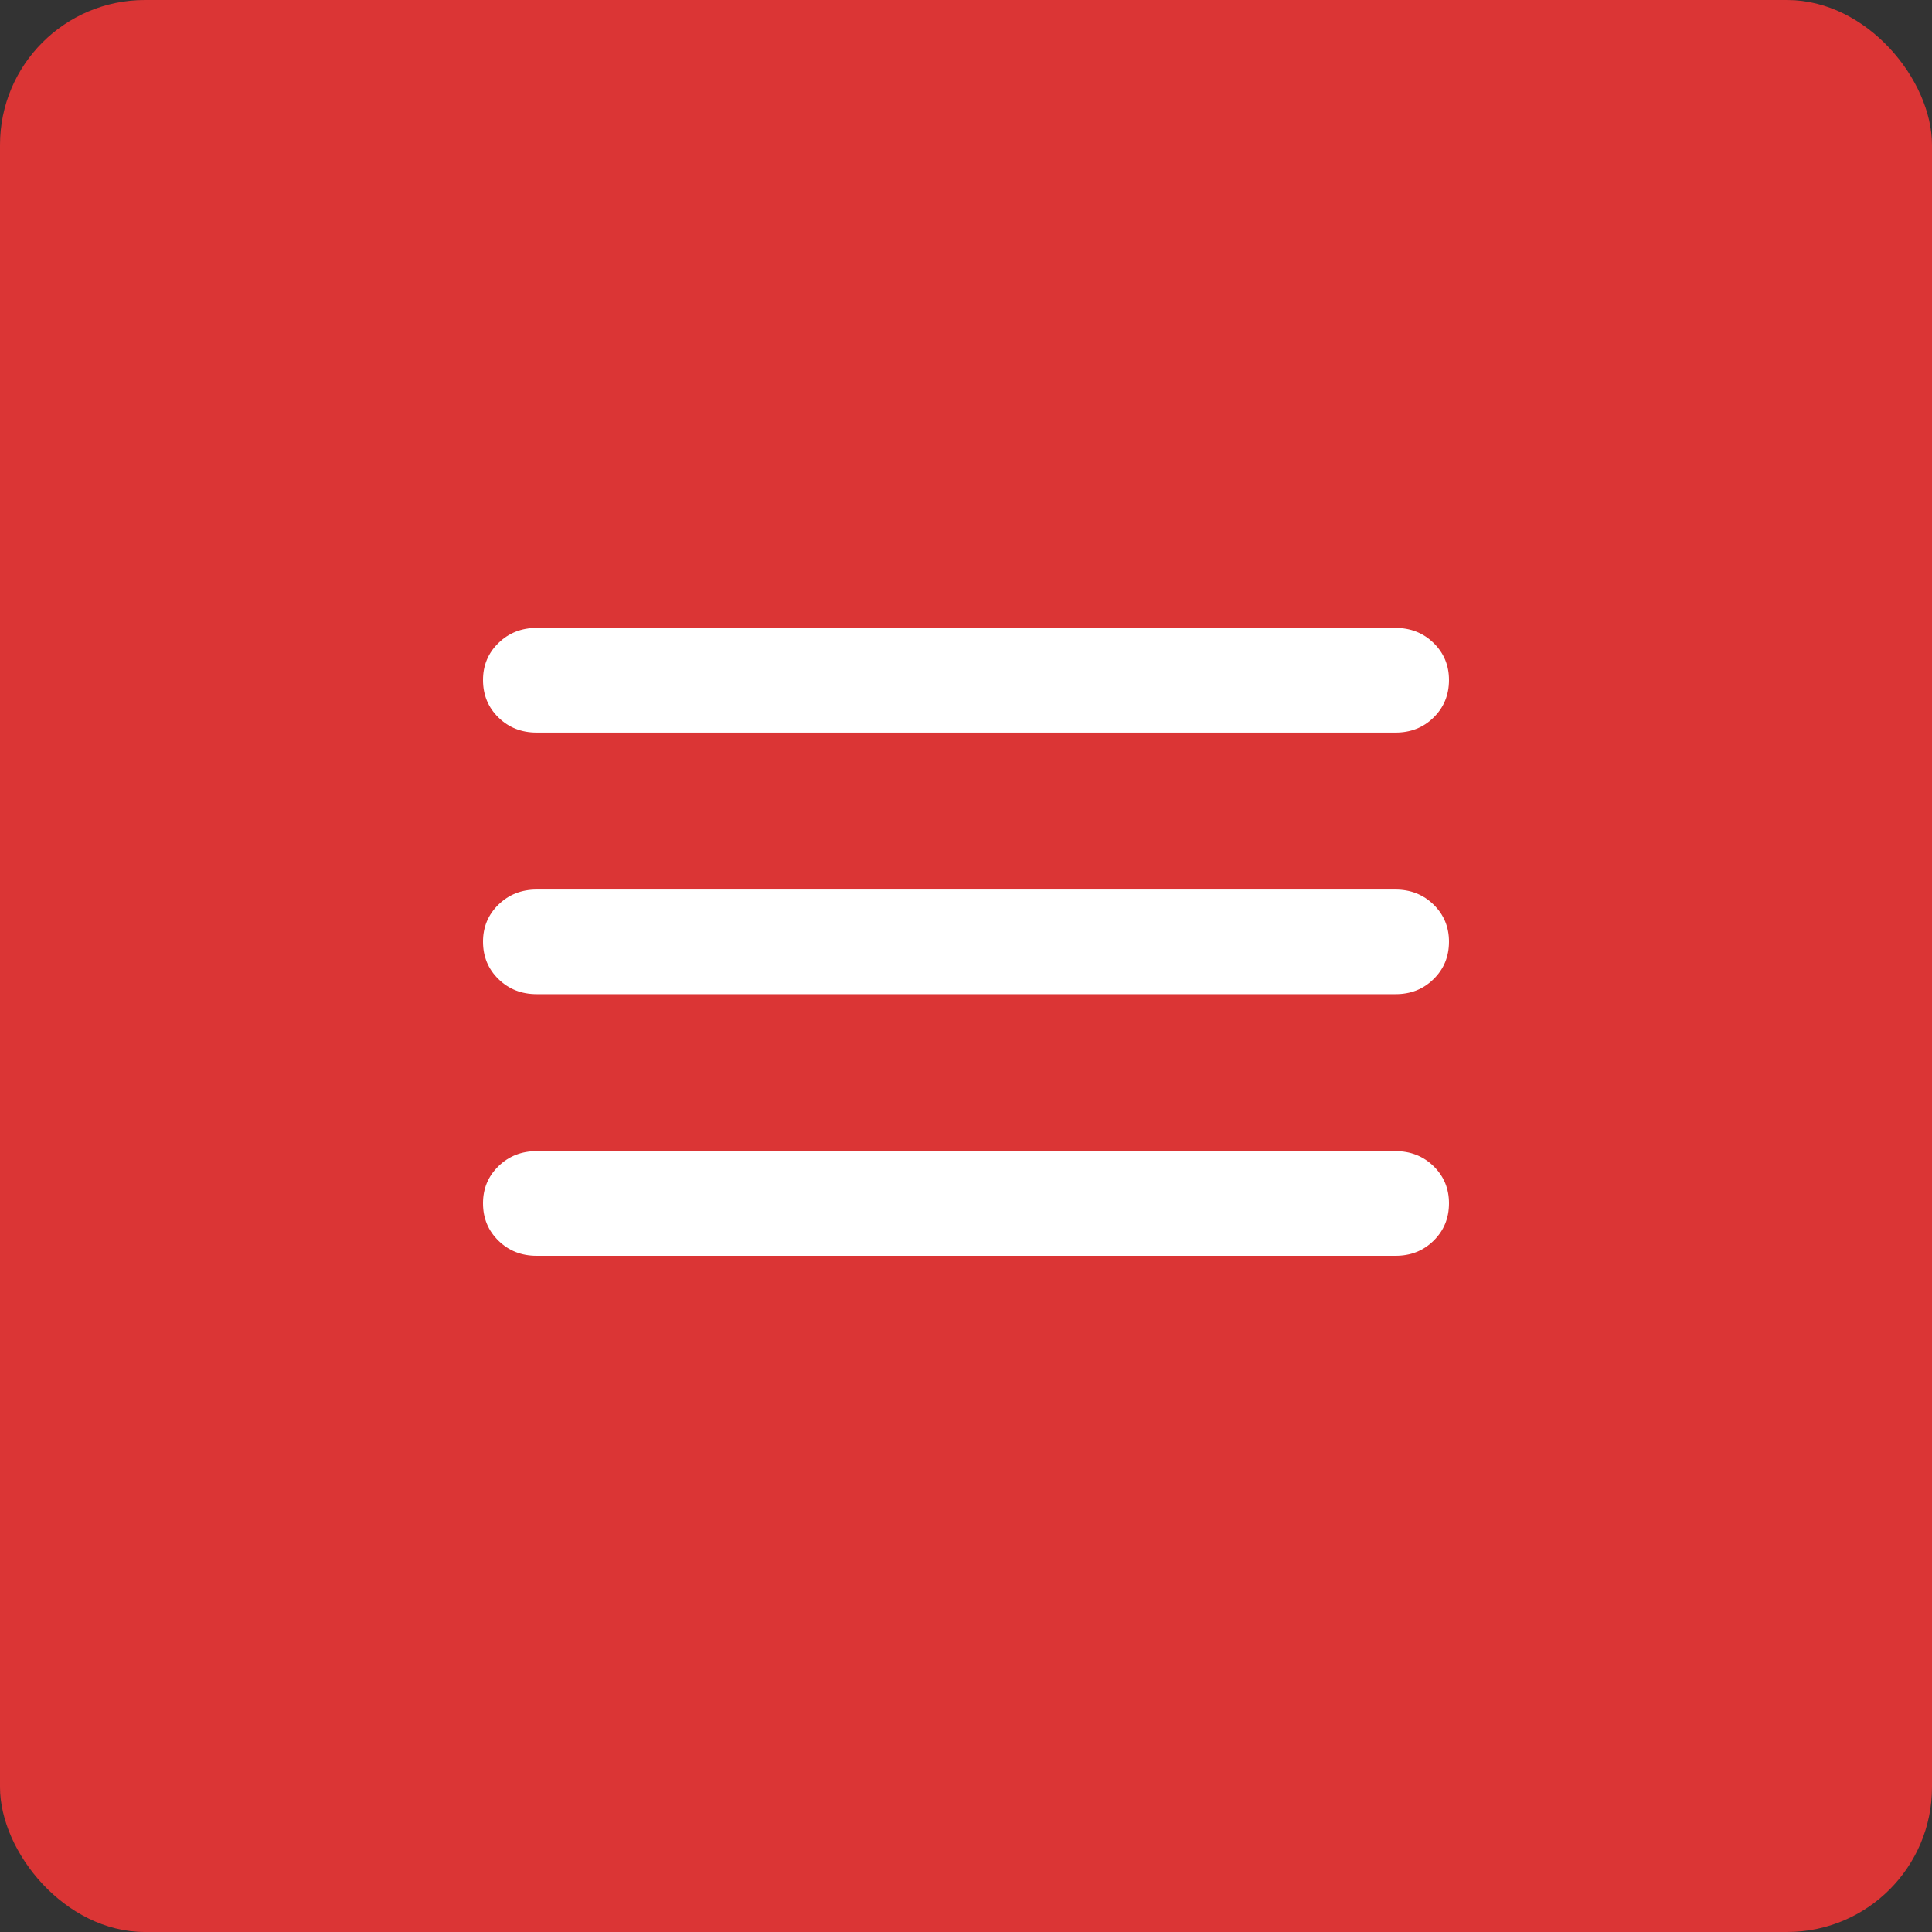
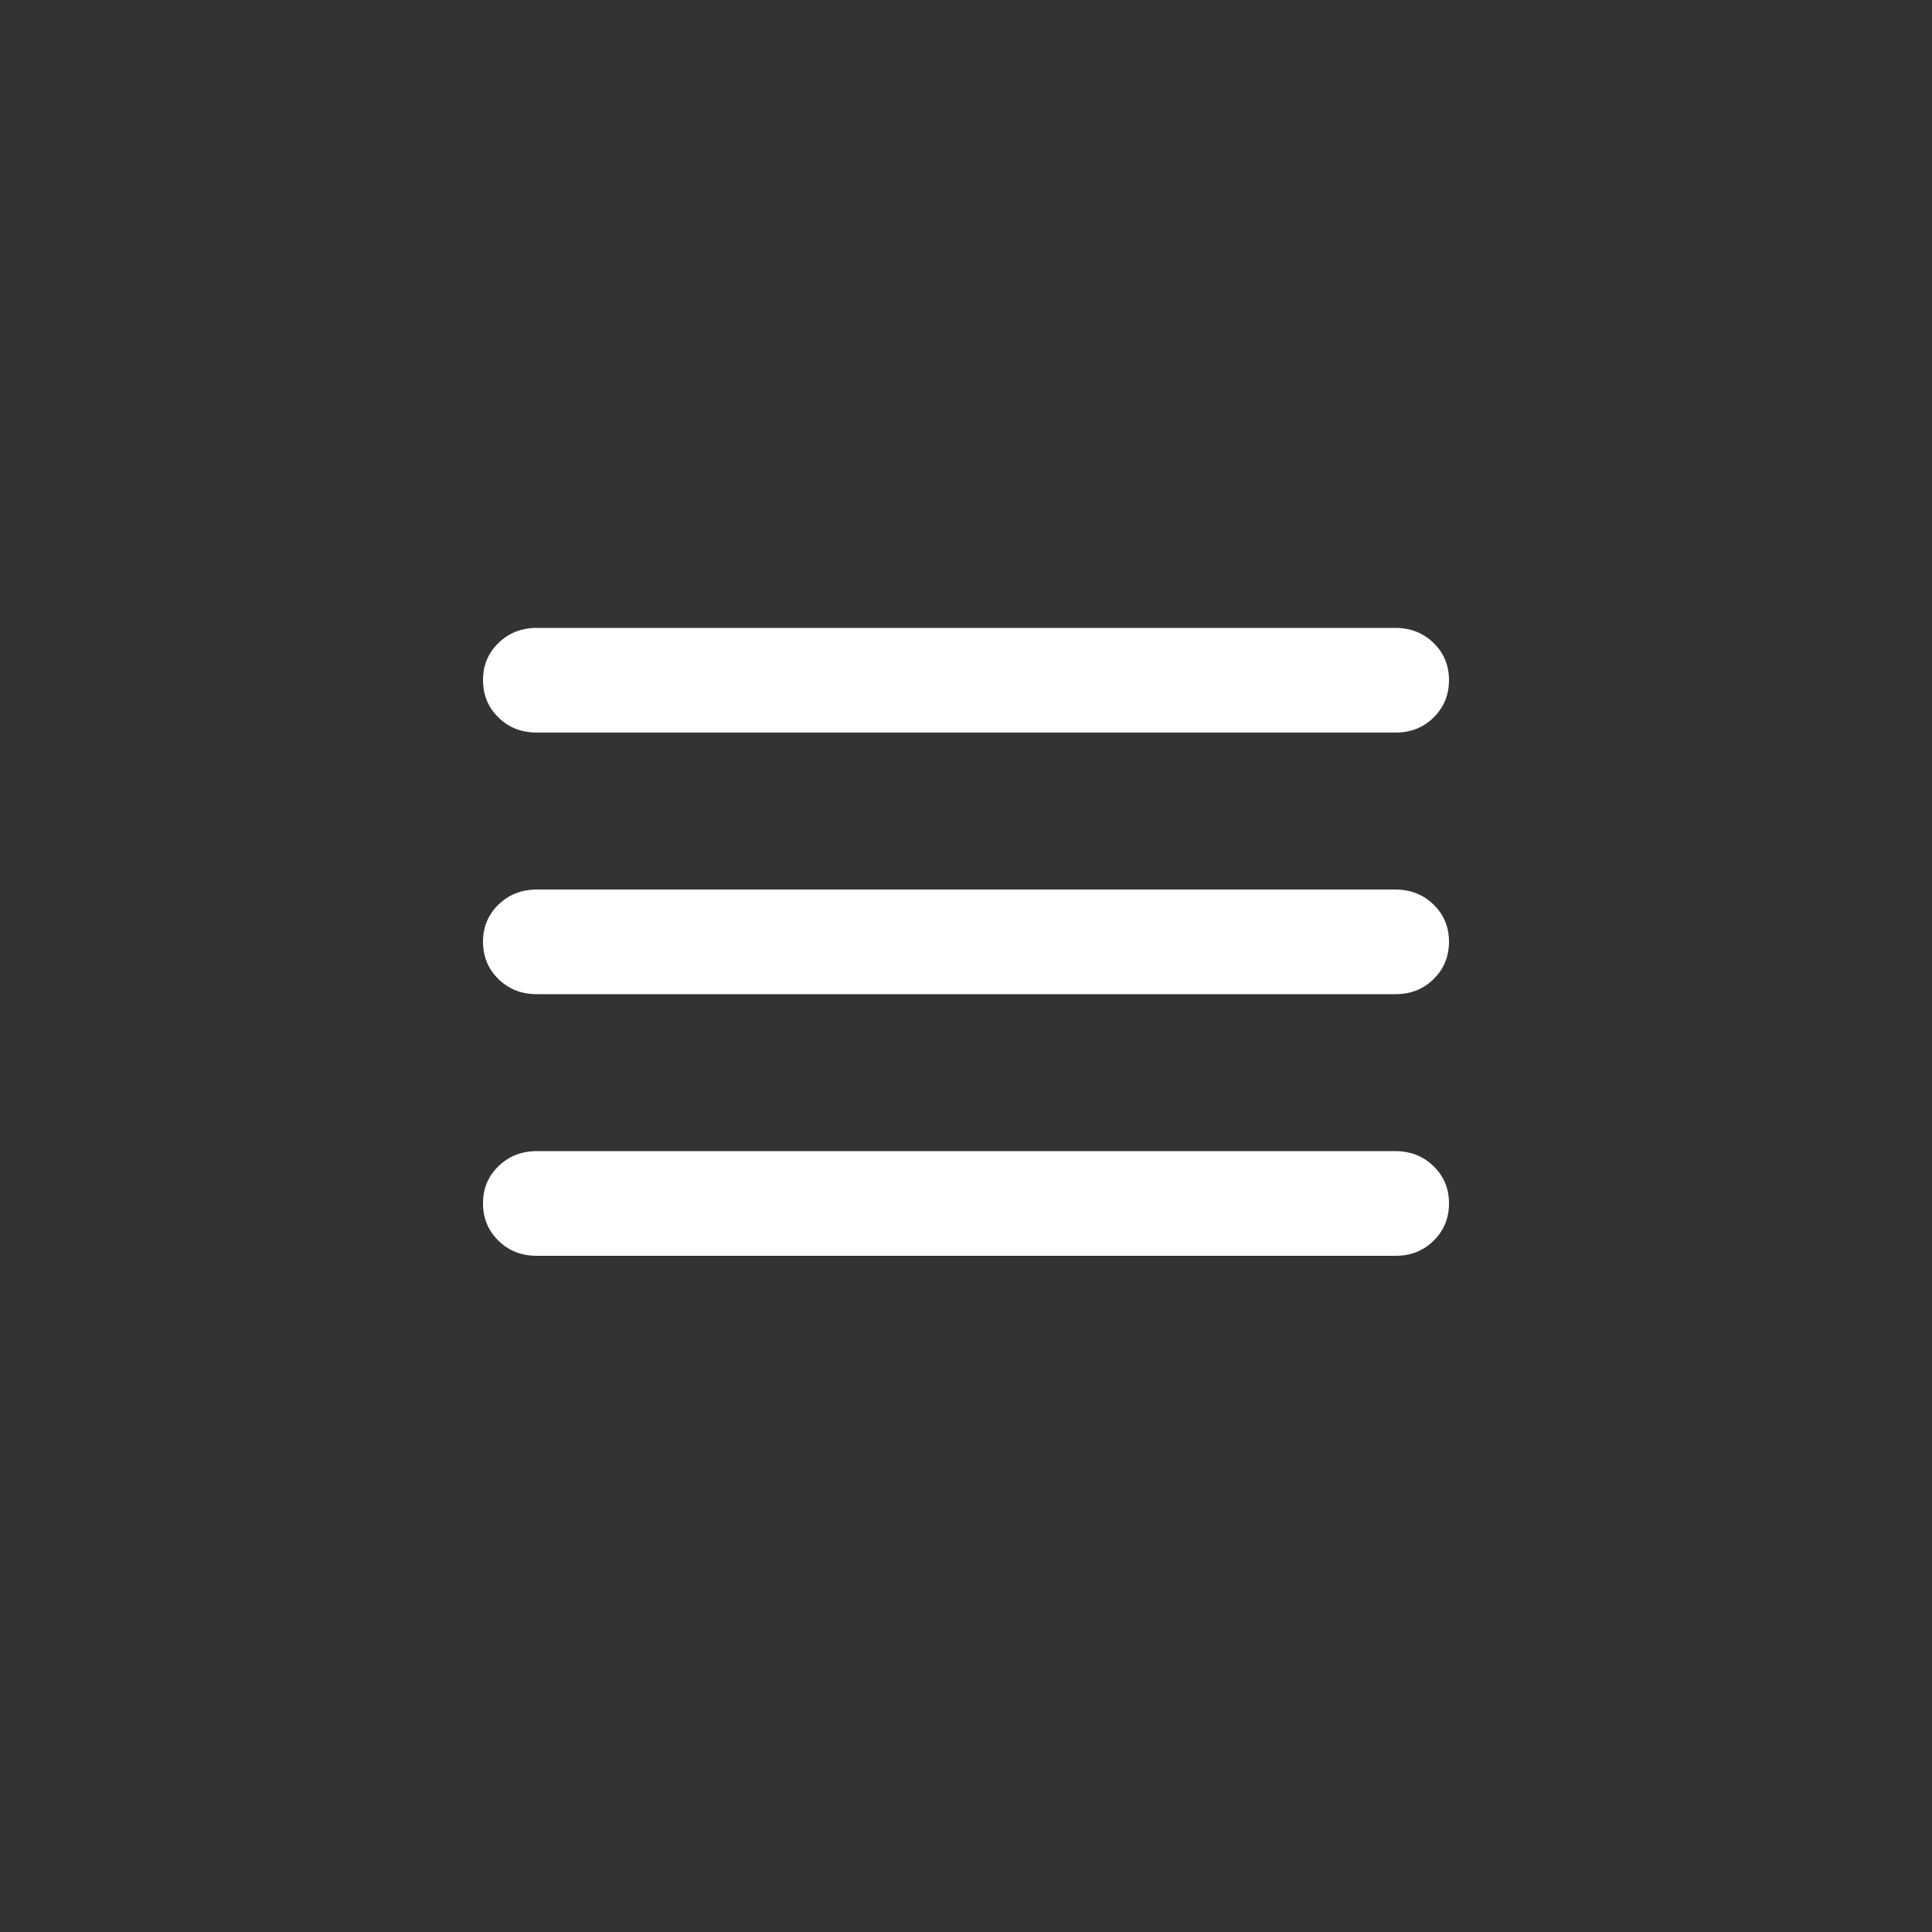
<svg xmlns="http://www.w3.org/2000/svg" width="40" height="40" viewBox="0 0 40 40" fill="none">
  <rect x="0" y="0" width="40" height="40" fill="#333333" stroke="none" />
-   <rect width="40" height="40" rx="3" fill="#DB3535" />
  <path d="M11.111 26C10.796 26 10.533 25.896 10.32 25.688C10.107 25.48 10.001 25.223 10 24.917C9.999 24.61 10.106 24.353 10.32 24.145C10.534 23.937 10.798 23.833 11.111 23.833H28.889C29.204 23.833 29.468 23.937 29.681 24.145C29.894 24.353 30.001 24.61 30 24.917C29.999 25.223 29.893 25.48 29.68 25.689C29.467 25.898 29.204 26.001 28.889 26H11.111ZM11.111 20.583C10.796 20.583 10.533 20.479 10.32 20.271C10.107 20.063 10.001 19.806 10 19.5C9.999 19.194 10.106 18.937 10.32 18.729C10.534 18.521 10.798 18.417 11.111 18.417H28.889C29.204 18.417 29.468 18.521 29.681 18.729C29.894 18.937 30.001 19.194 30 19.5C29.999 19.806 29.893 20.064 29.68 20.272C29.467 20.481 29.204 20.585 28.889 20.583H11.111ZM11.111 15.167C10.796 15.167 10.533 15.063 10.32 14.855C10.107 14.647 10.001 14.39 10 14.083C9.999 13.777 10.106 13.52 10.32 13.312C10.534 13.104 10.798 13 11.111 13H28.889C29.204 13 29.468 13.104 29.681 13.312C29.894 13.52 30.001 13.777 30 14.083C29.999 14.39 29.893 14.647 29.68 14.856C29.467 15.065 29.204 15.168 28.889 15.167H11.111Z" fill="white" />
</svg>